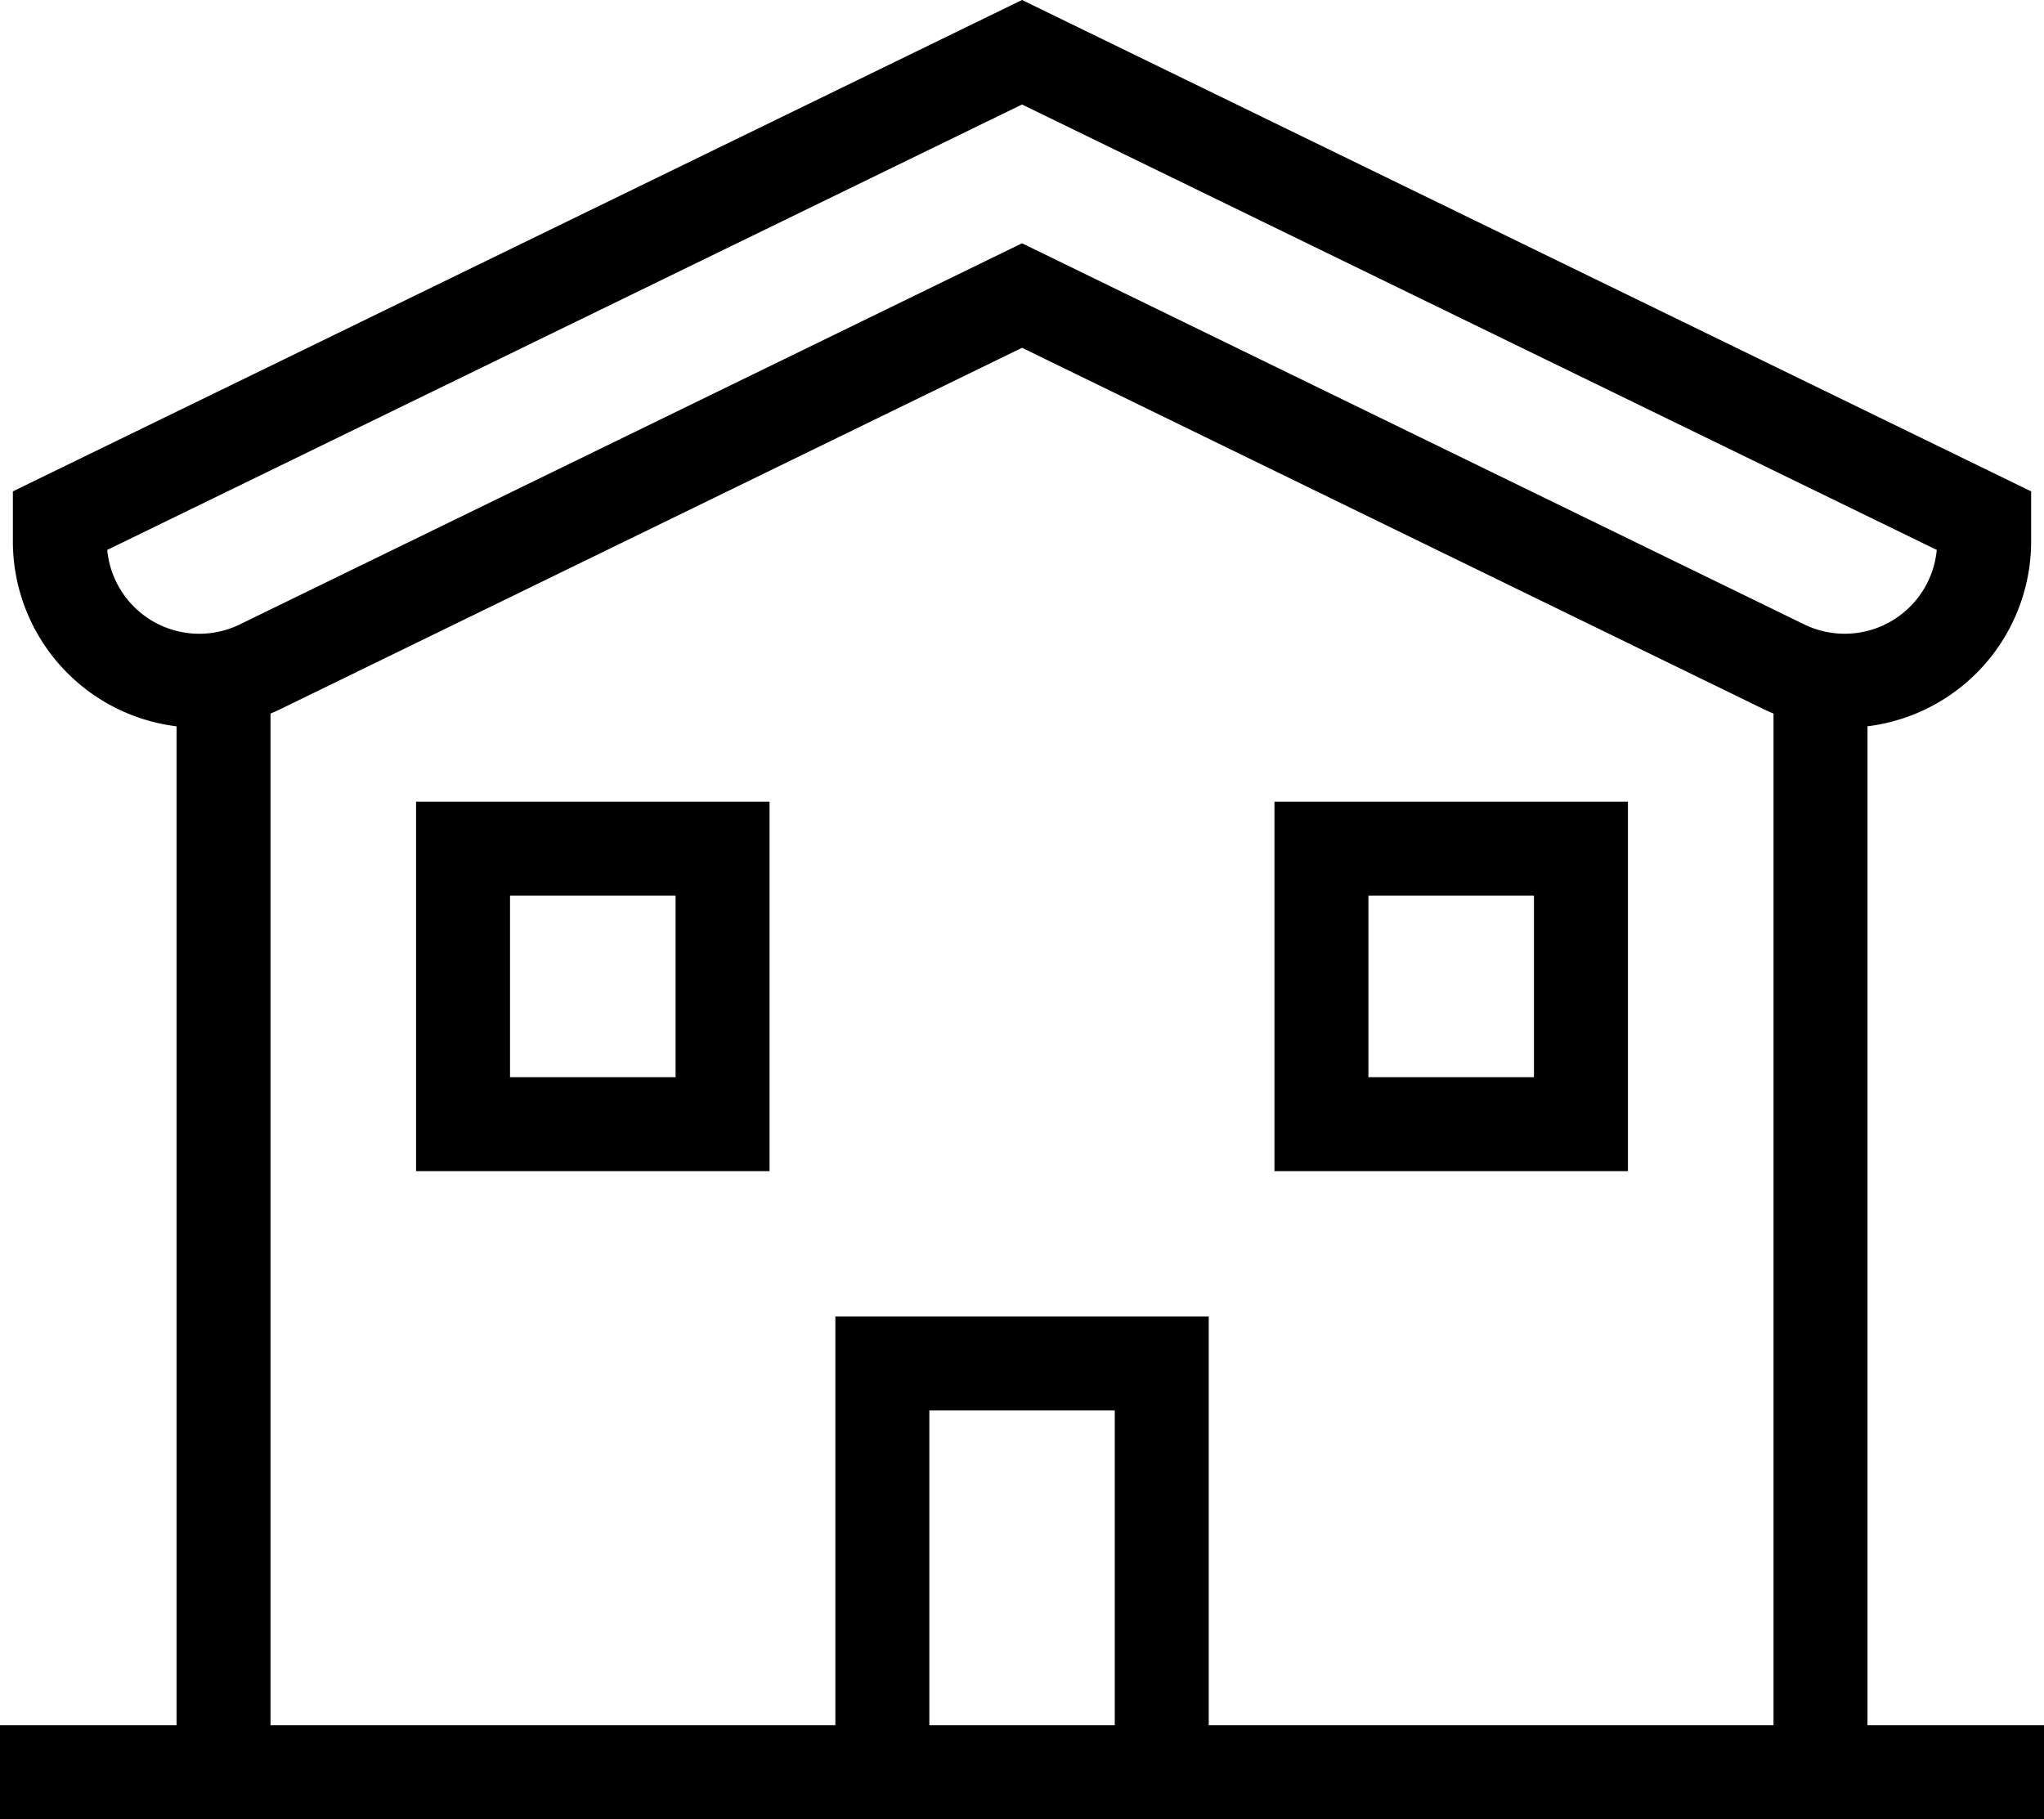
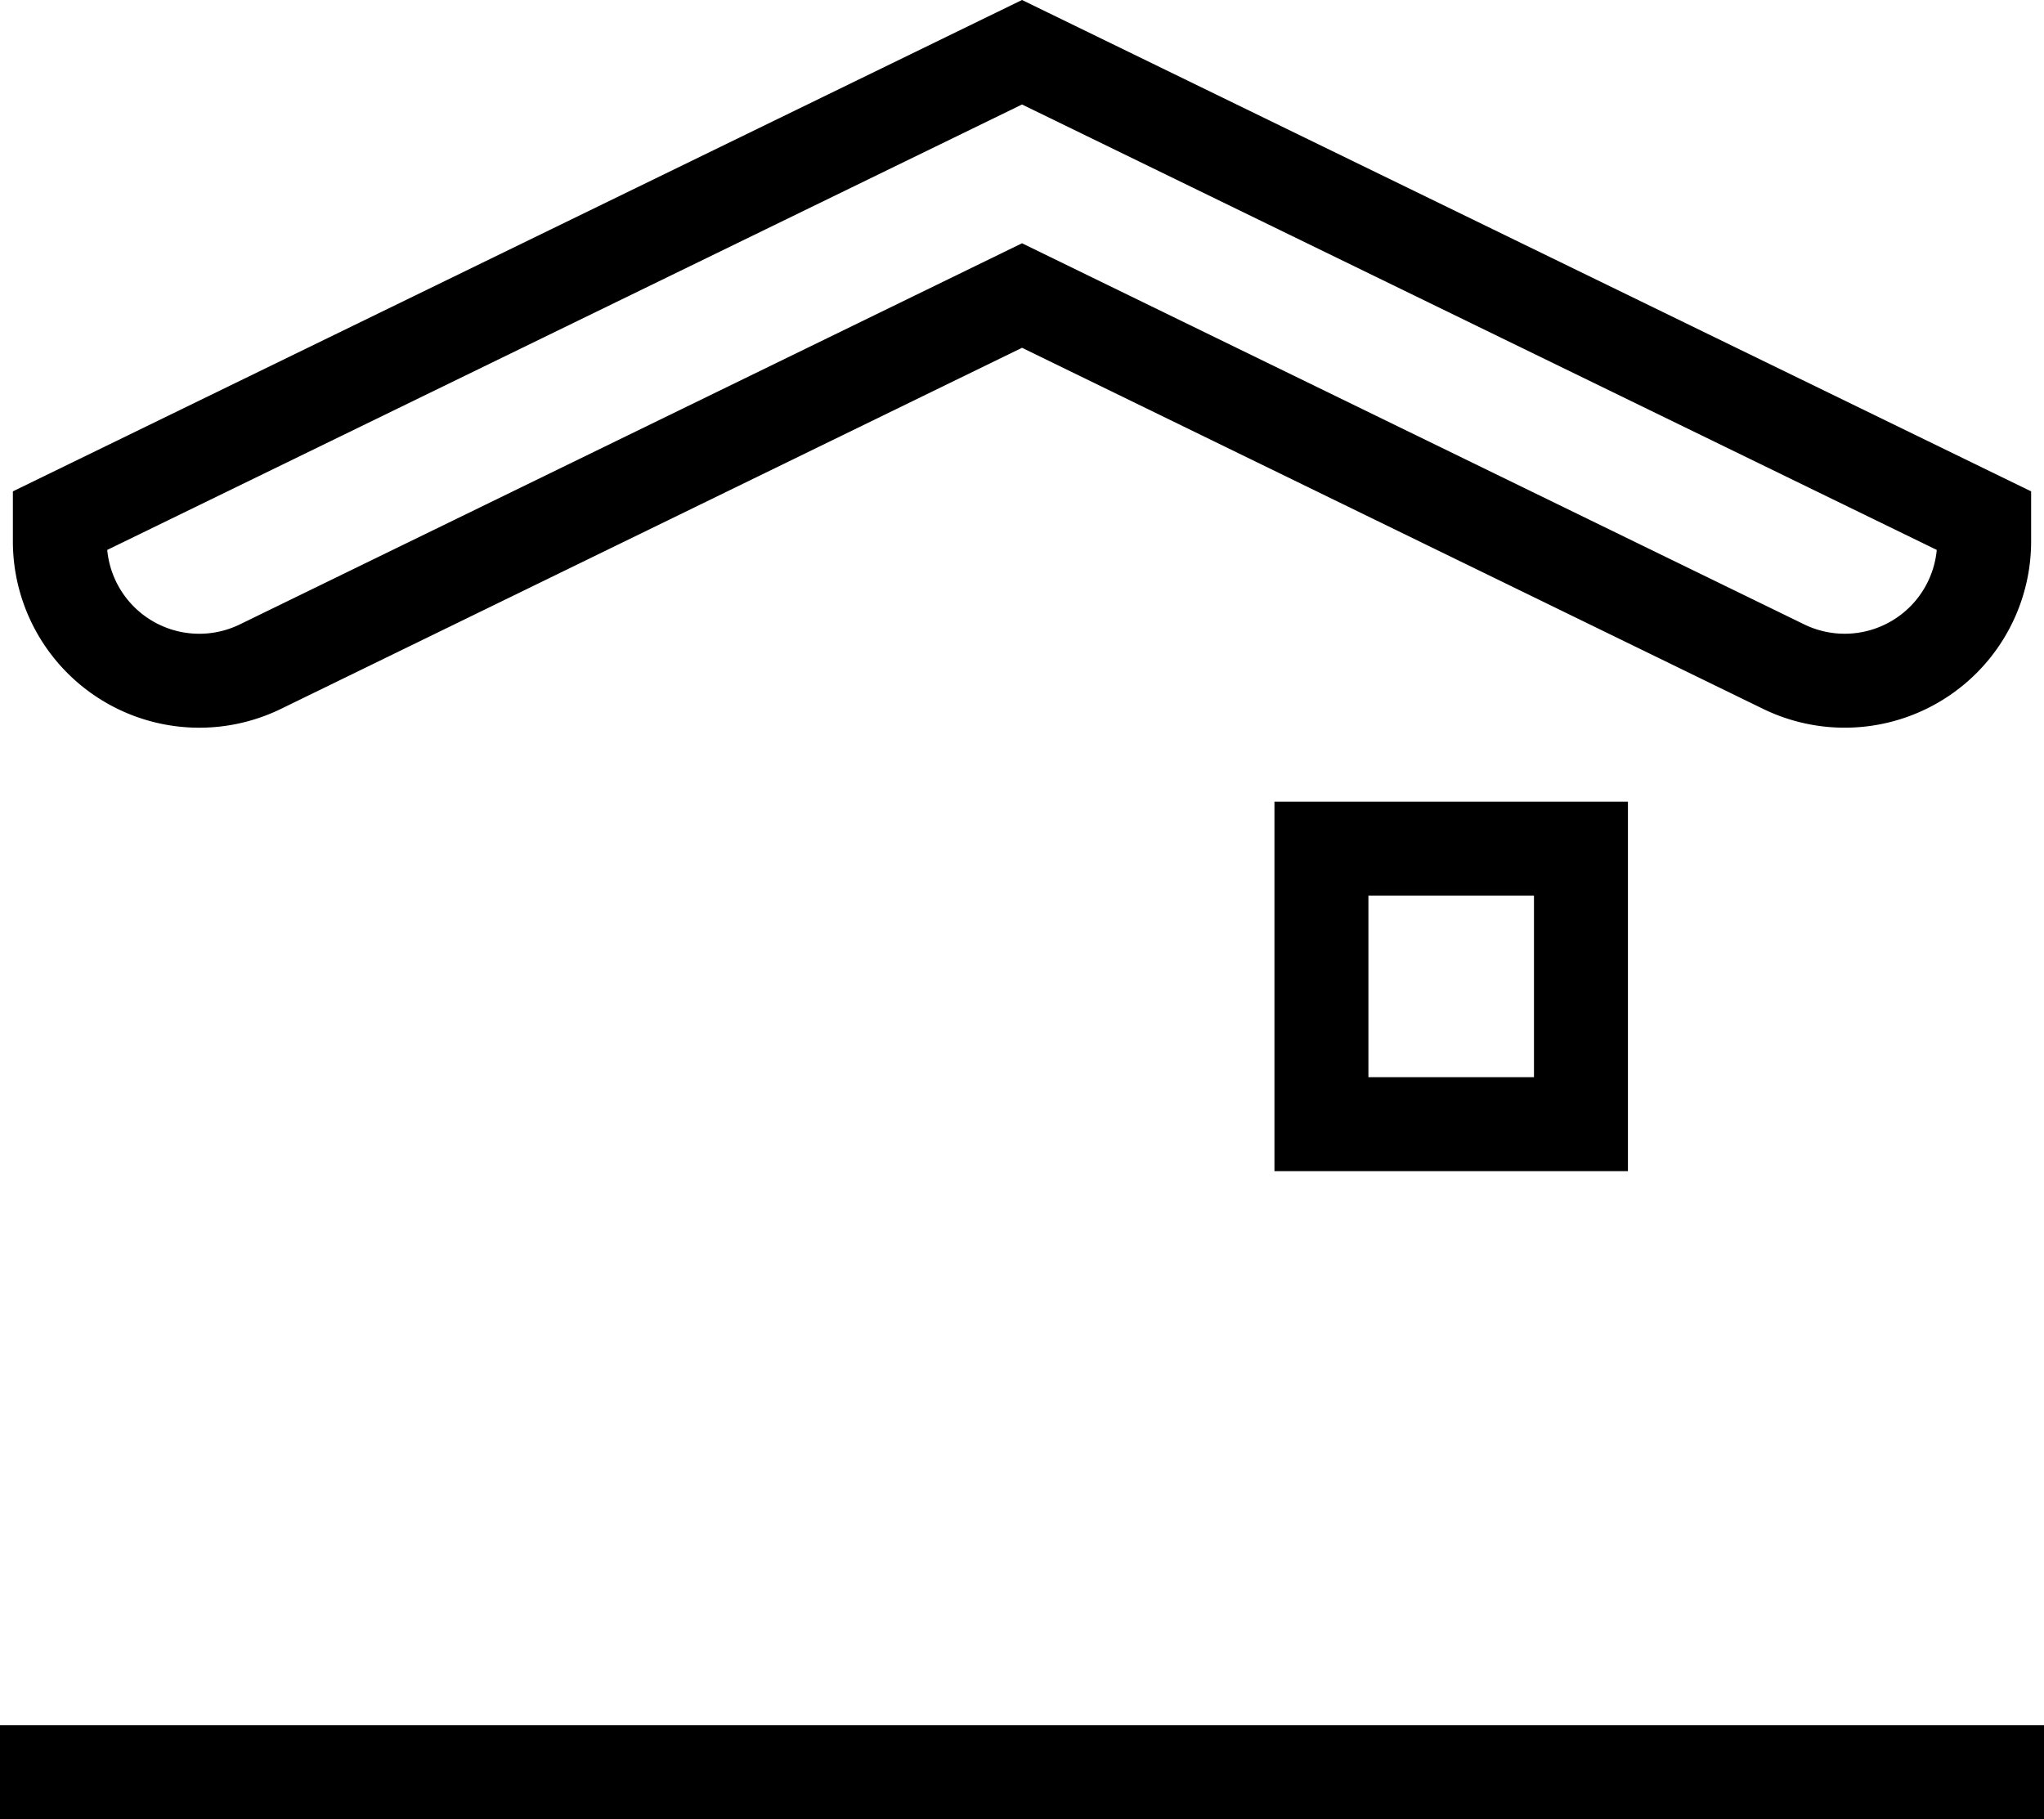
<svg xmlns="http://www.w3.org/2000/svg" width="43.507" height="38.725" viewBox="0 0 43.507 38.725">
  <g id="house" transform="translate(0 1.112)">
-     <path id="Path_899" data-name="Path 899" d="M226.947,378.635v-8.7H221v8.7" transform="translate(-202.219 -342.022)" fill="none" stroke="currentColor" stroke-miterlimit="10" stroke-width="2" />
-     <line id="Line_42" data-name="Line 42" y2="23.276" transform="translate(38.75 13.336)" fill="none" stroke="currentColor" stroke-miterlimit="10" stroke-width="2" />
-     <line id="Line_43" data-name="Line 43" y1="23.276" transform="translate(4.758 13.336)" fill="none" stroke="currentColor" stroke-miterlimit="10" stroke-width="2" />
    <path id="Path_900" data-name="Path 900" d="M15,51.382,35.48,41.409l20.479,9.973v.438a2.968,2.968,0,0,1-4.267,2.668l-16.212-7.9-16.212,7.9A2.968,2.968,0,0,1,15,51.82Z" transform="translate(-13.726 -41.409)" fill="none" stroke="currentColor" stroke-miterlimit="10" stroke-width="2" />
-     <rect id="Rectangle_512" data-name="Rectangle 512" width="5.524" height="5.864" transform="translate(9.856 16.954)" fill="none" stroke="currentColor" stroke-miterlimit="10" stroke-width="2" />
    <rect id="Rectangle_513" data-name="Rectangle 513" width="5.524" height="5.864" transform="translate(28.127 16.954)" fill="none" stroke="currentColor" stroke-miterlimit="10" stroke-width="2" />
    <line id="Line_44" data-name="Line 44" x2="43.507" transform="translate(0 36.612)" fill="none" stroke="currentColor" stroke-miterlimit="10" stroke-width="2" />
  </g>
</svg>